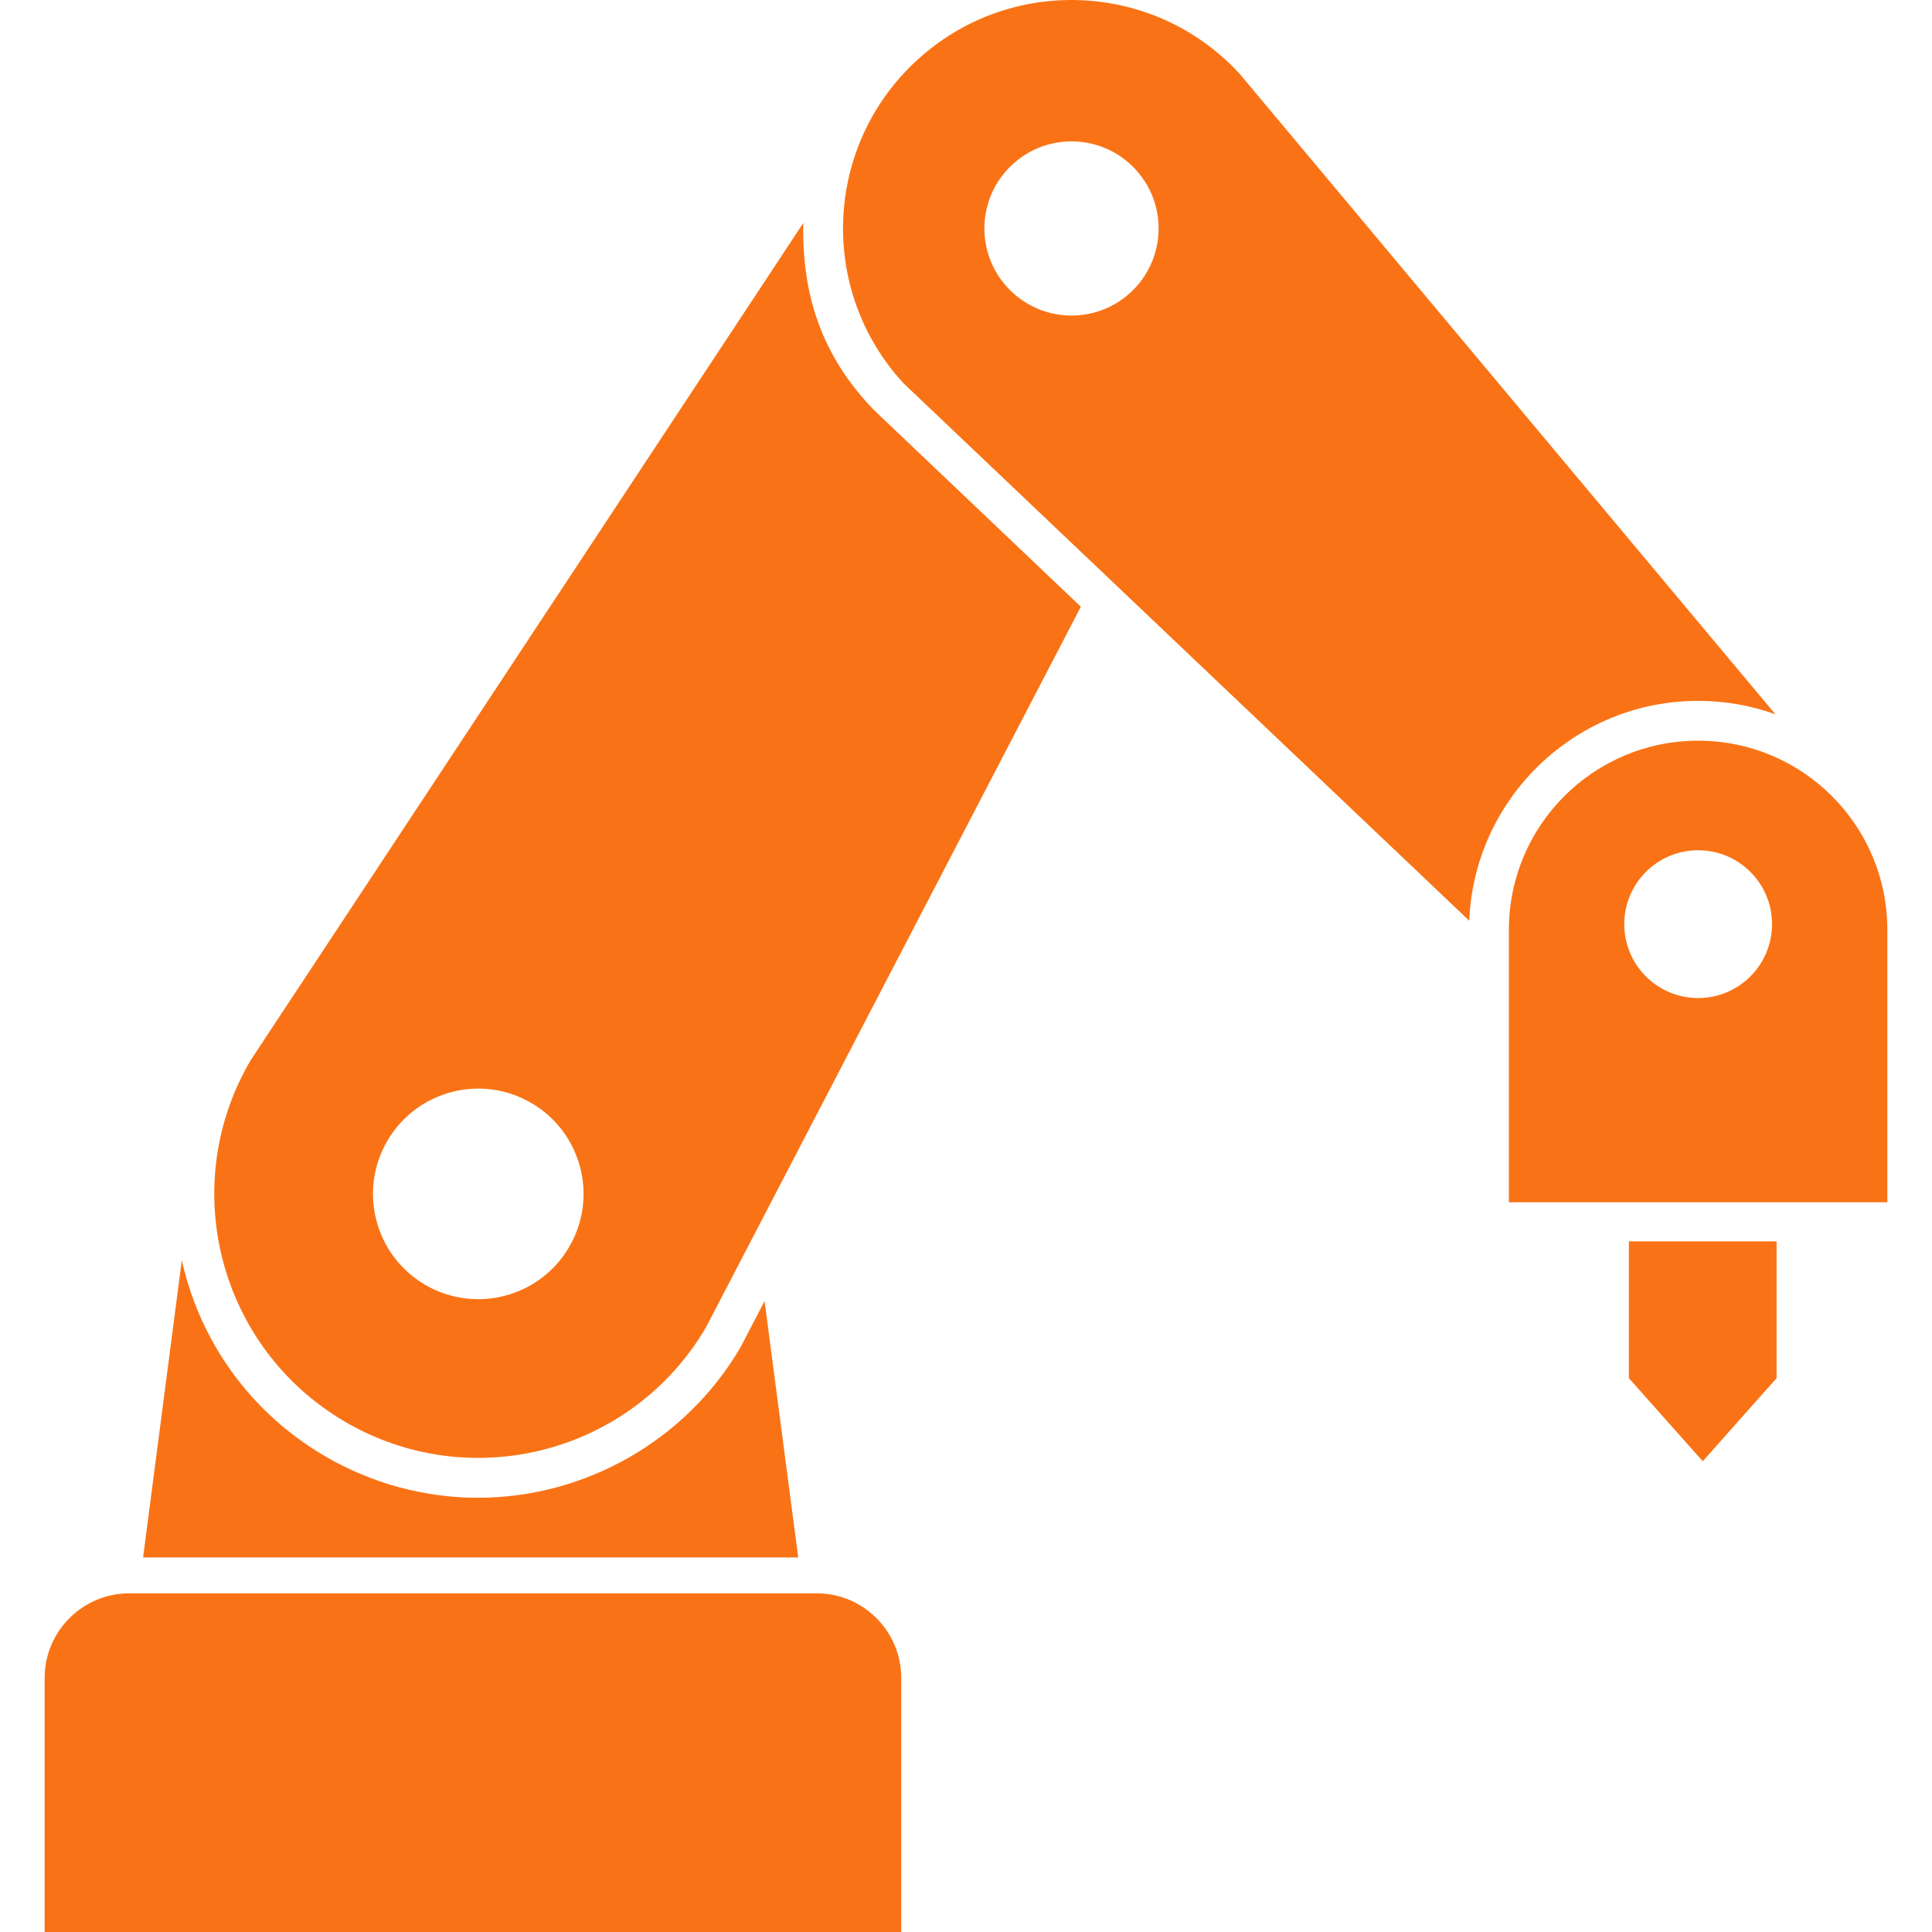
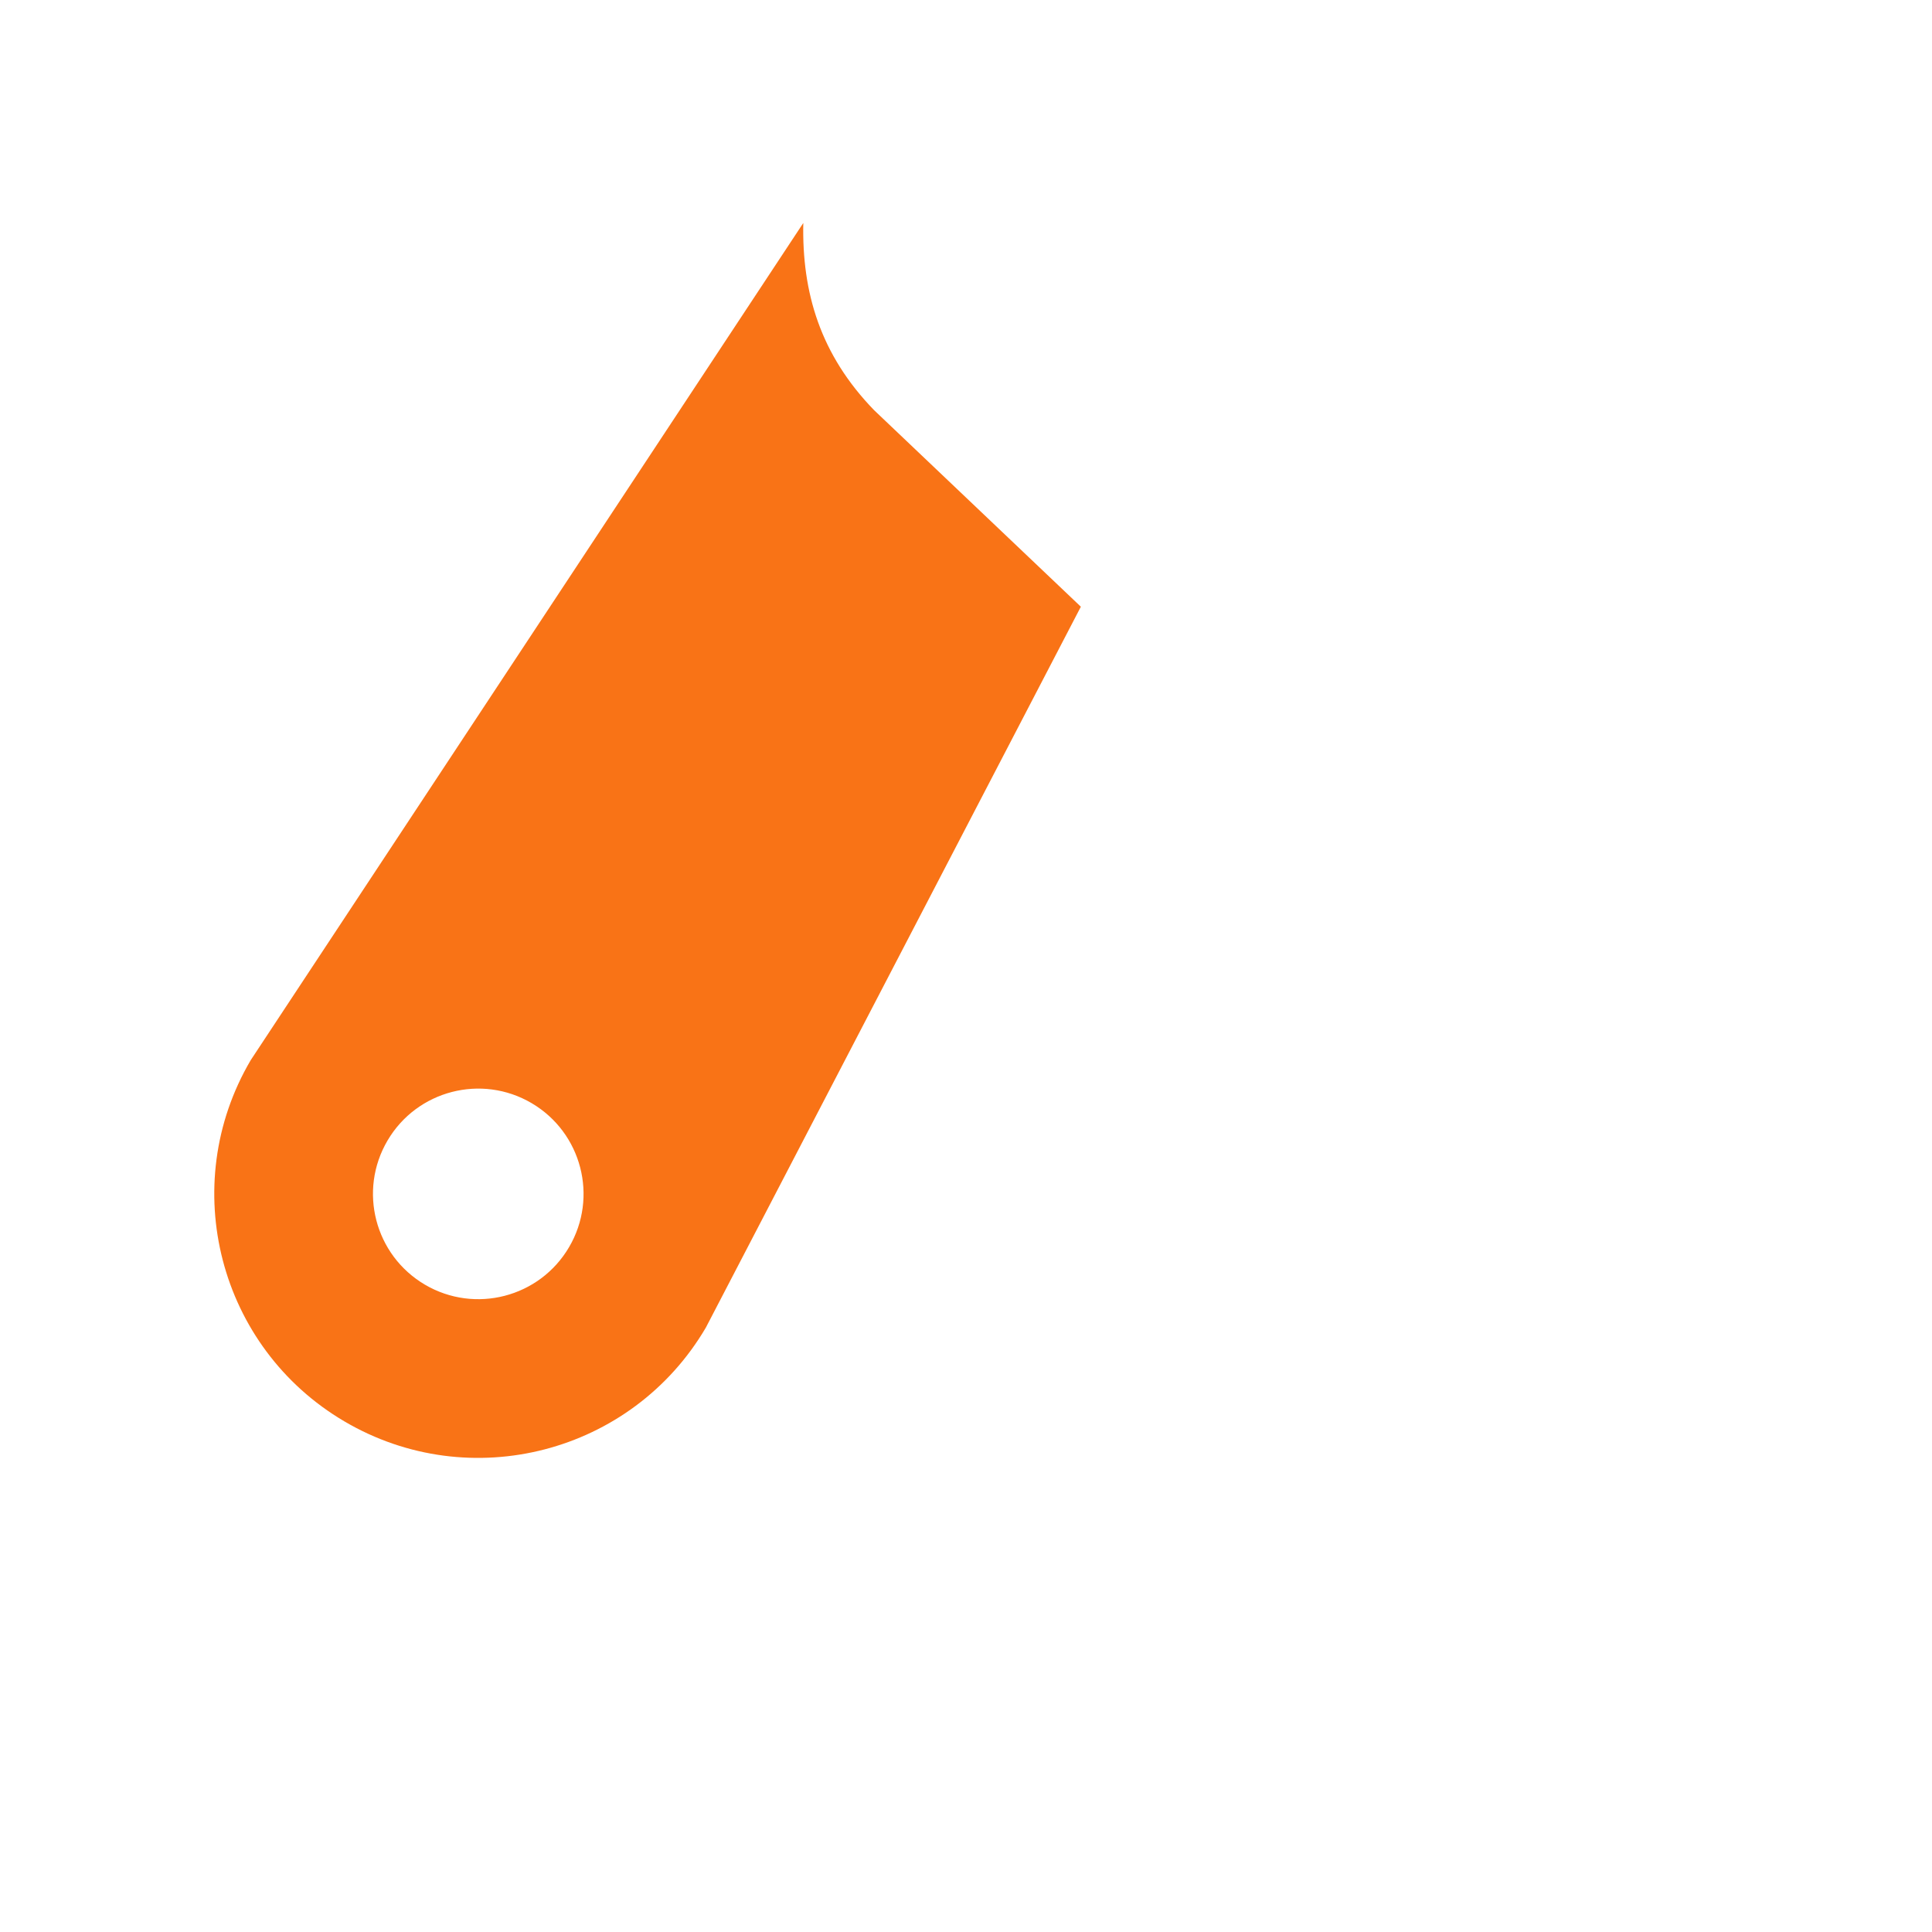
<svg xmlns="http://www.w3.org/2000/svg" height="800px" width="800px" version="1.1" id="_x32_" viewBox="0 0 512 512" xml:space="preserve">
  <defs id="defs5" />
  <style type="text/css" id="style1">
	.st0{fill:#000000;}
</style>
  <g id="g5">
-     <path class="st0" d="M202.622,344.796l-6.208,11.926l-0.263,0.484c-14.411,24.499-41.026,39.714-69.478,39.714   c-14.272,0-28.371-3.847-40.731-11.122c-18.544-10.908-31.733-28.37-37.122-49.195c-0.238-0.886-0.434-1.78-0.632-2.674   L37.92,412.74h173.617L202.622,344.796z" id="path1" style="fill:#f97316;fill-opacity:1" />
    <path class="st0" d="M212.883,59.091L66.446,280.944c-19.578,33.283-8.465,76.172,24.844,95.749   c33.299,19.587,76.17,8.464,95.756-24.843l99.391-191.063l-54.788-52.082C217.361,93.974,212.497,77.52,212.883,59.091z    M150.794,330.533c-7.808,13.288-24.909,17.716-38.188,9.916c-13.287-7.824-17.724-24.909-9.907-38.196   c7.808-13.288,24.909-17.716,38.187-9.908C154.165,300.161,158.611,317.254,150.794,330.533z" id="path2" style="fill:#f97316;fill-opacity:1" />
-     <path class="st0" d="M216.401,422.247H34.278c-12.402,0-22.449,10.055-22.449,22.457V512h227.012v-67.296   C238.841,432.302,228.794,422.247,216.401,422.247z" id="path3" style="fill:#f97316;fill-opacity:1" />
-     <path class="st0" d="M450.024,185.737c7.184,0,14.082,1.255,20.48,3.559L328.505,19.542c-22.646-24.606-60.956-26.188-85.554-3.535   c-24.606,22.637-26.18,60.949-3.535,85.546l149.955,142.458C390.65,211.663,417.356,185.737,450.024,185.737z M299.584,77.537   c-9.374,8.628-23.973,8.013-32.602-1.361c-8.645-9.375-8.038-23.974,1.345-32.603c9.375-8.644,23.974-8.038,32.619,1.346   C309.575,54.293,308.967,68.892,299.584,77.537z" id="path4" style="fill:#f97316;fill-opacity:1" />
-     <polygon class="st0" points="431.668,365.227 451.246,387.249 470.815,365.227 470.815,328.975 431.668,328.975  " id="polygon4" style="fill:#f97316;fill-opacity:1" />
-     <path class="st0" d="M450.024,196.292c-27.698,0-50.155,22.449-50.155,50.155v72.169h100.301v-72.169   C500.171,218.741,477.73,196.292,450.024,196.292z M450.024,264.492c-10.818,0-19.578-8.768-19.578-19.578   c0-10.818,8.76-19.586,19.578-19.586c10.81,0,19.586,8.767,19.586,19.586C469.61,255.723,460.835,264.492,450.024,264.492z" id="path5" style="fill:#f97316;fill-opacity:1" />
  </g>
</svg>